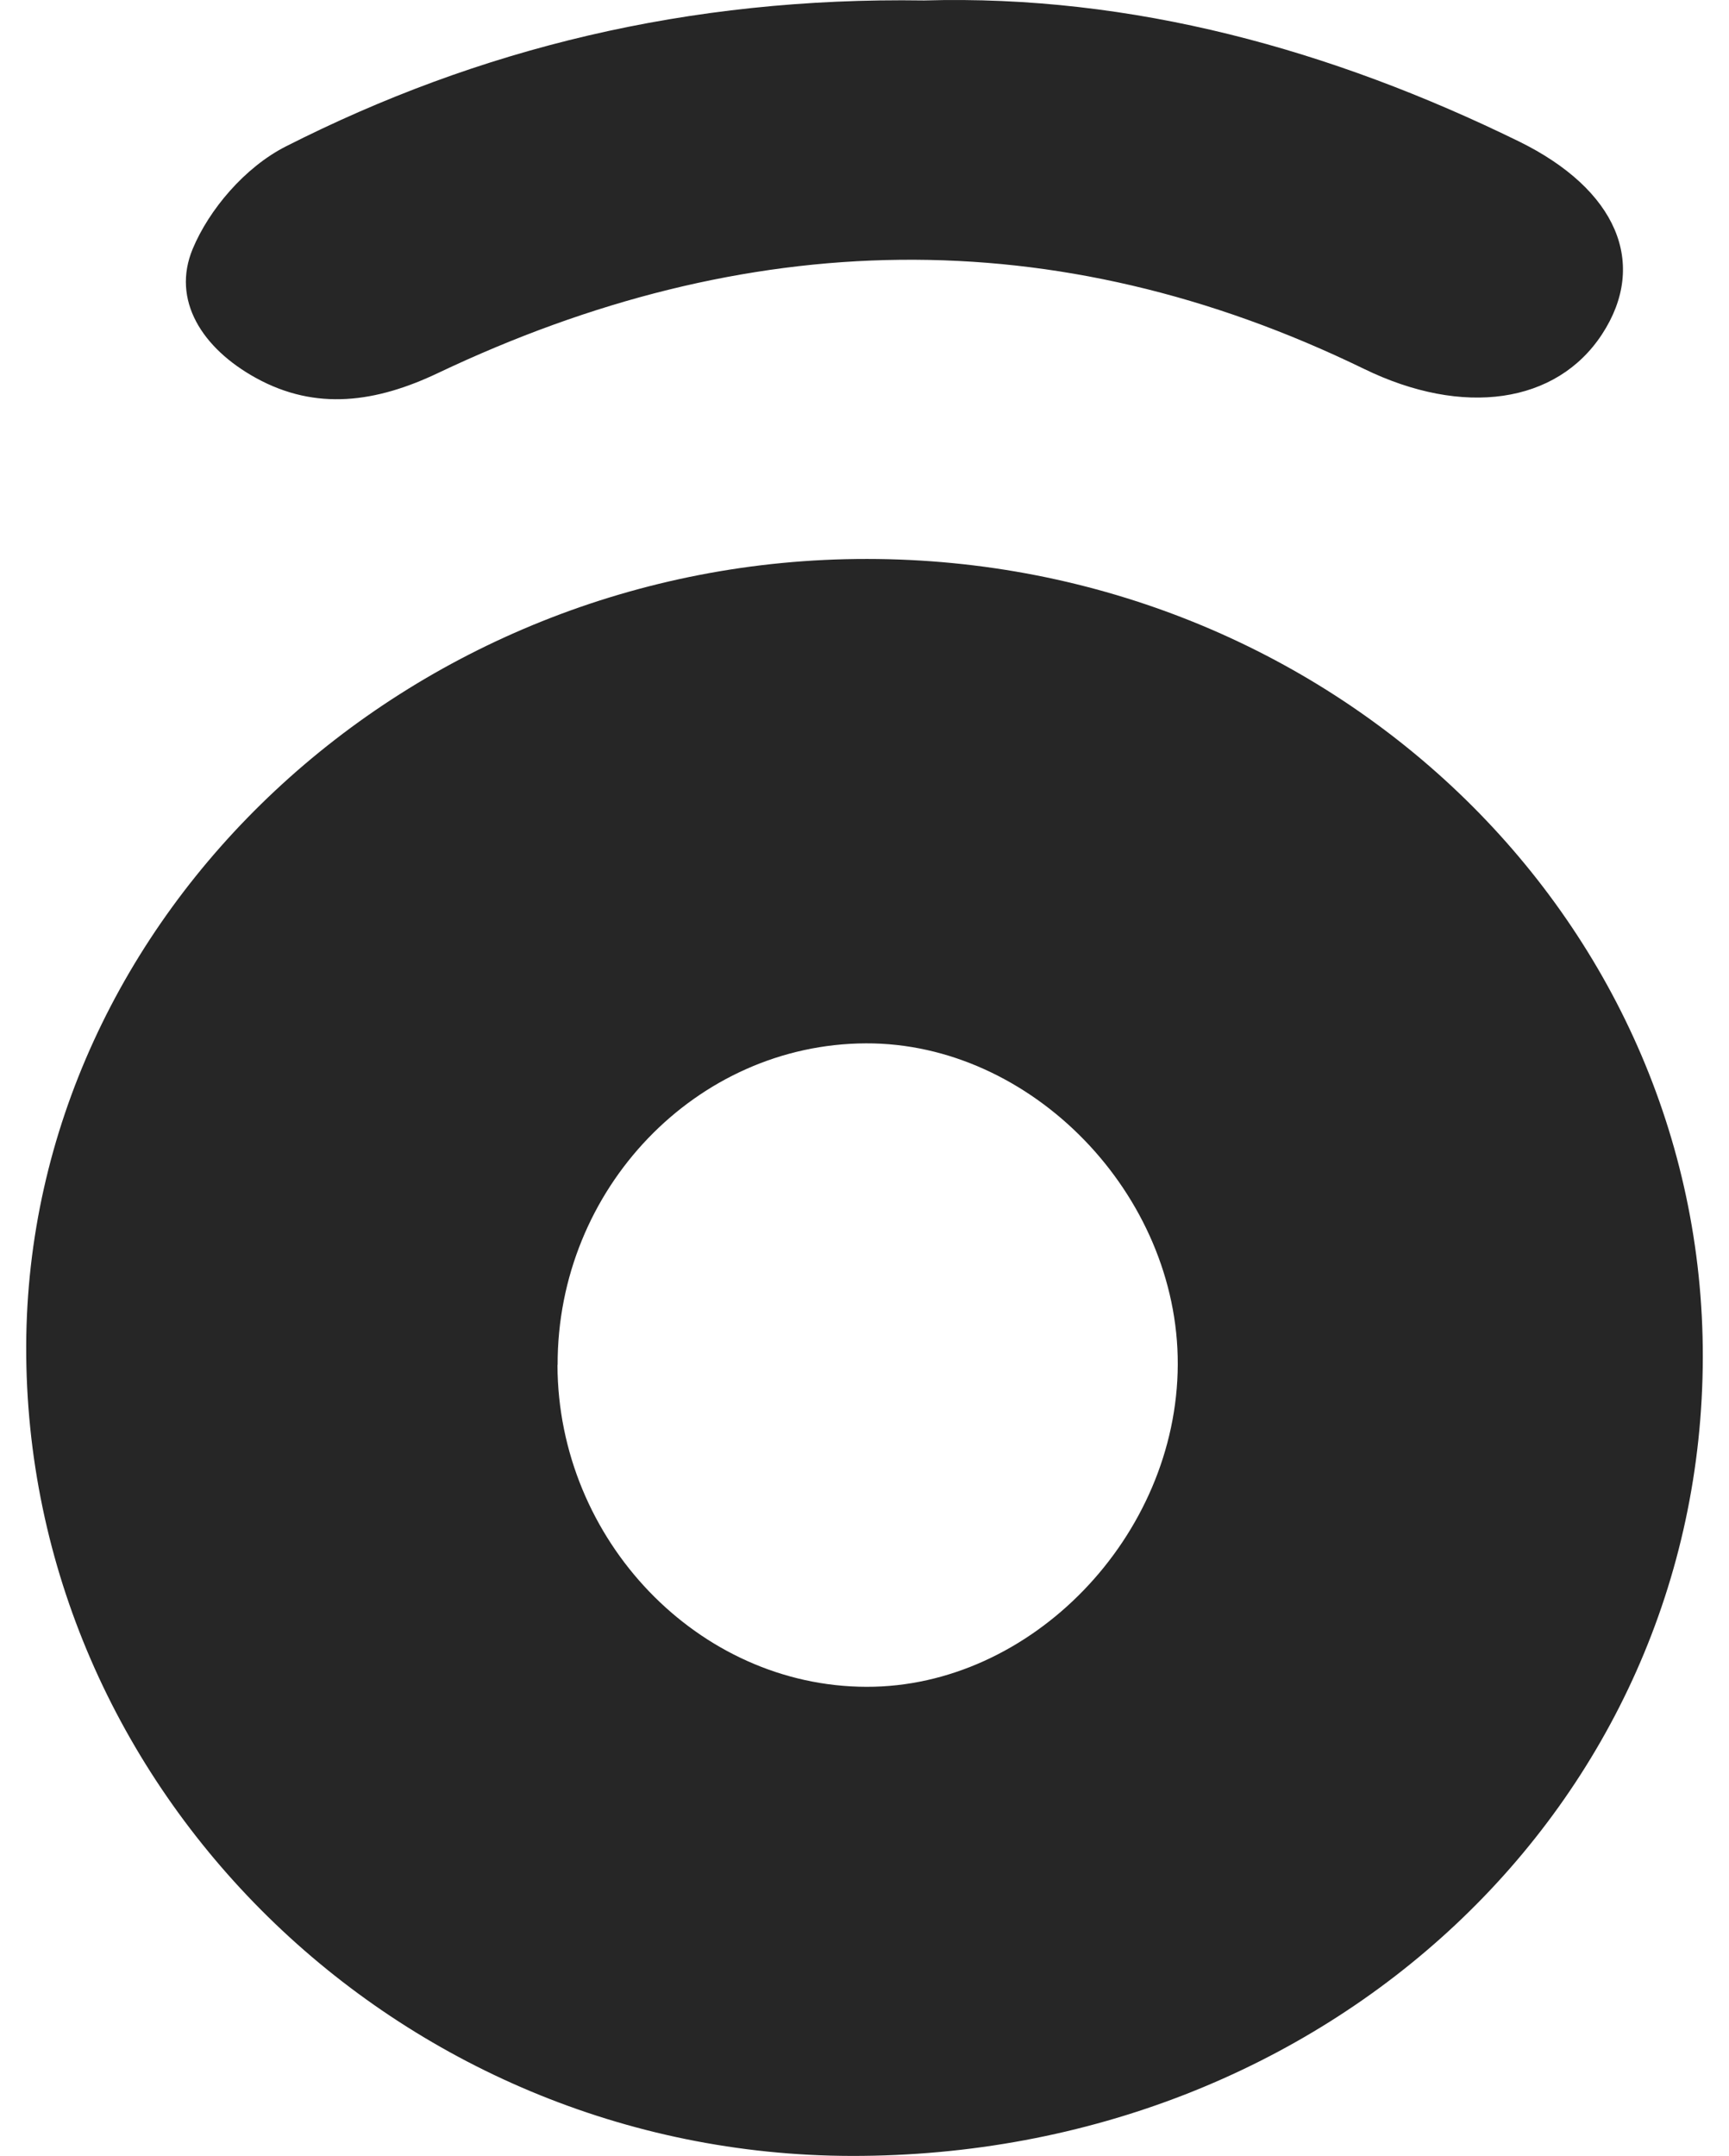
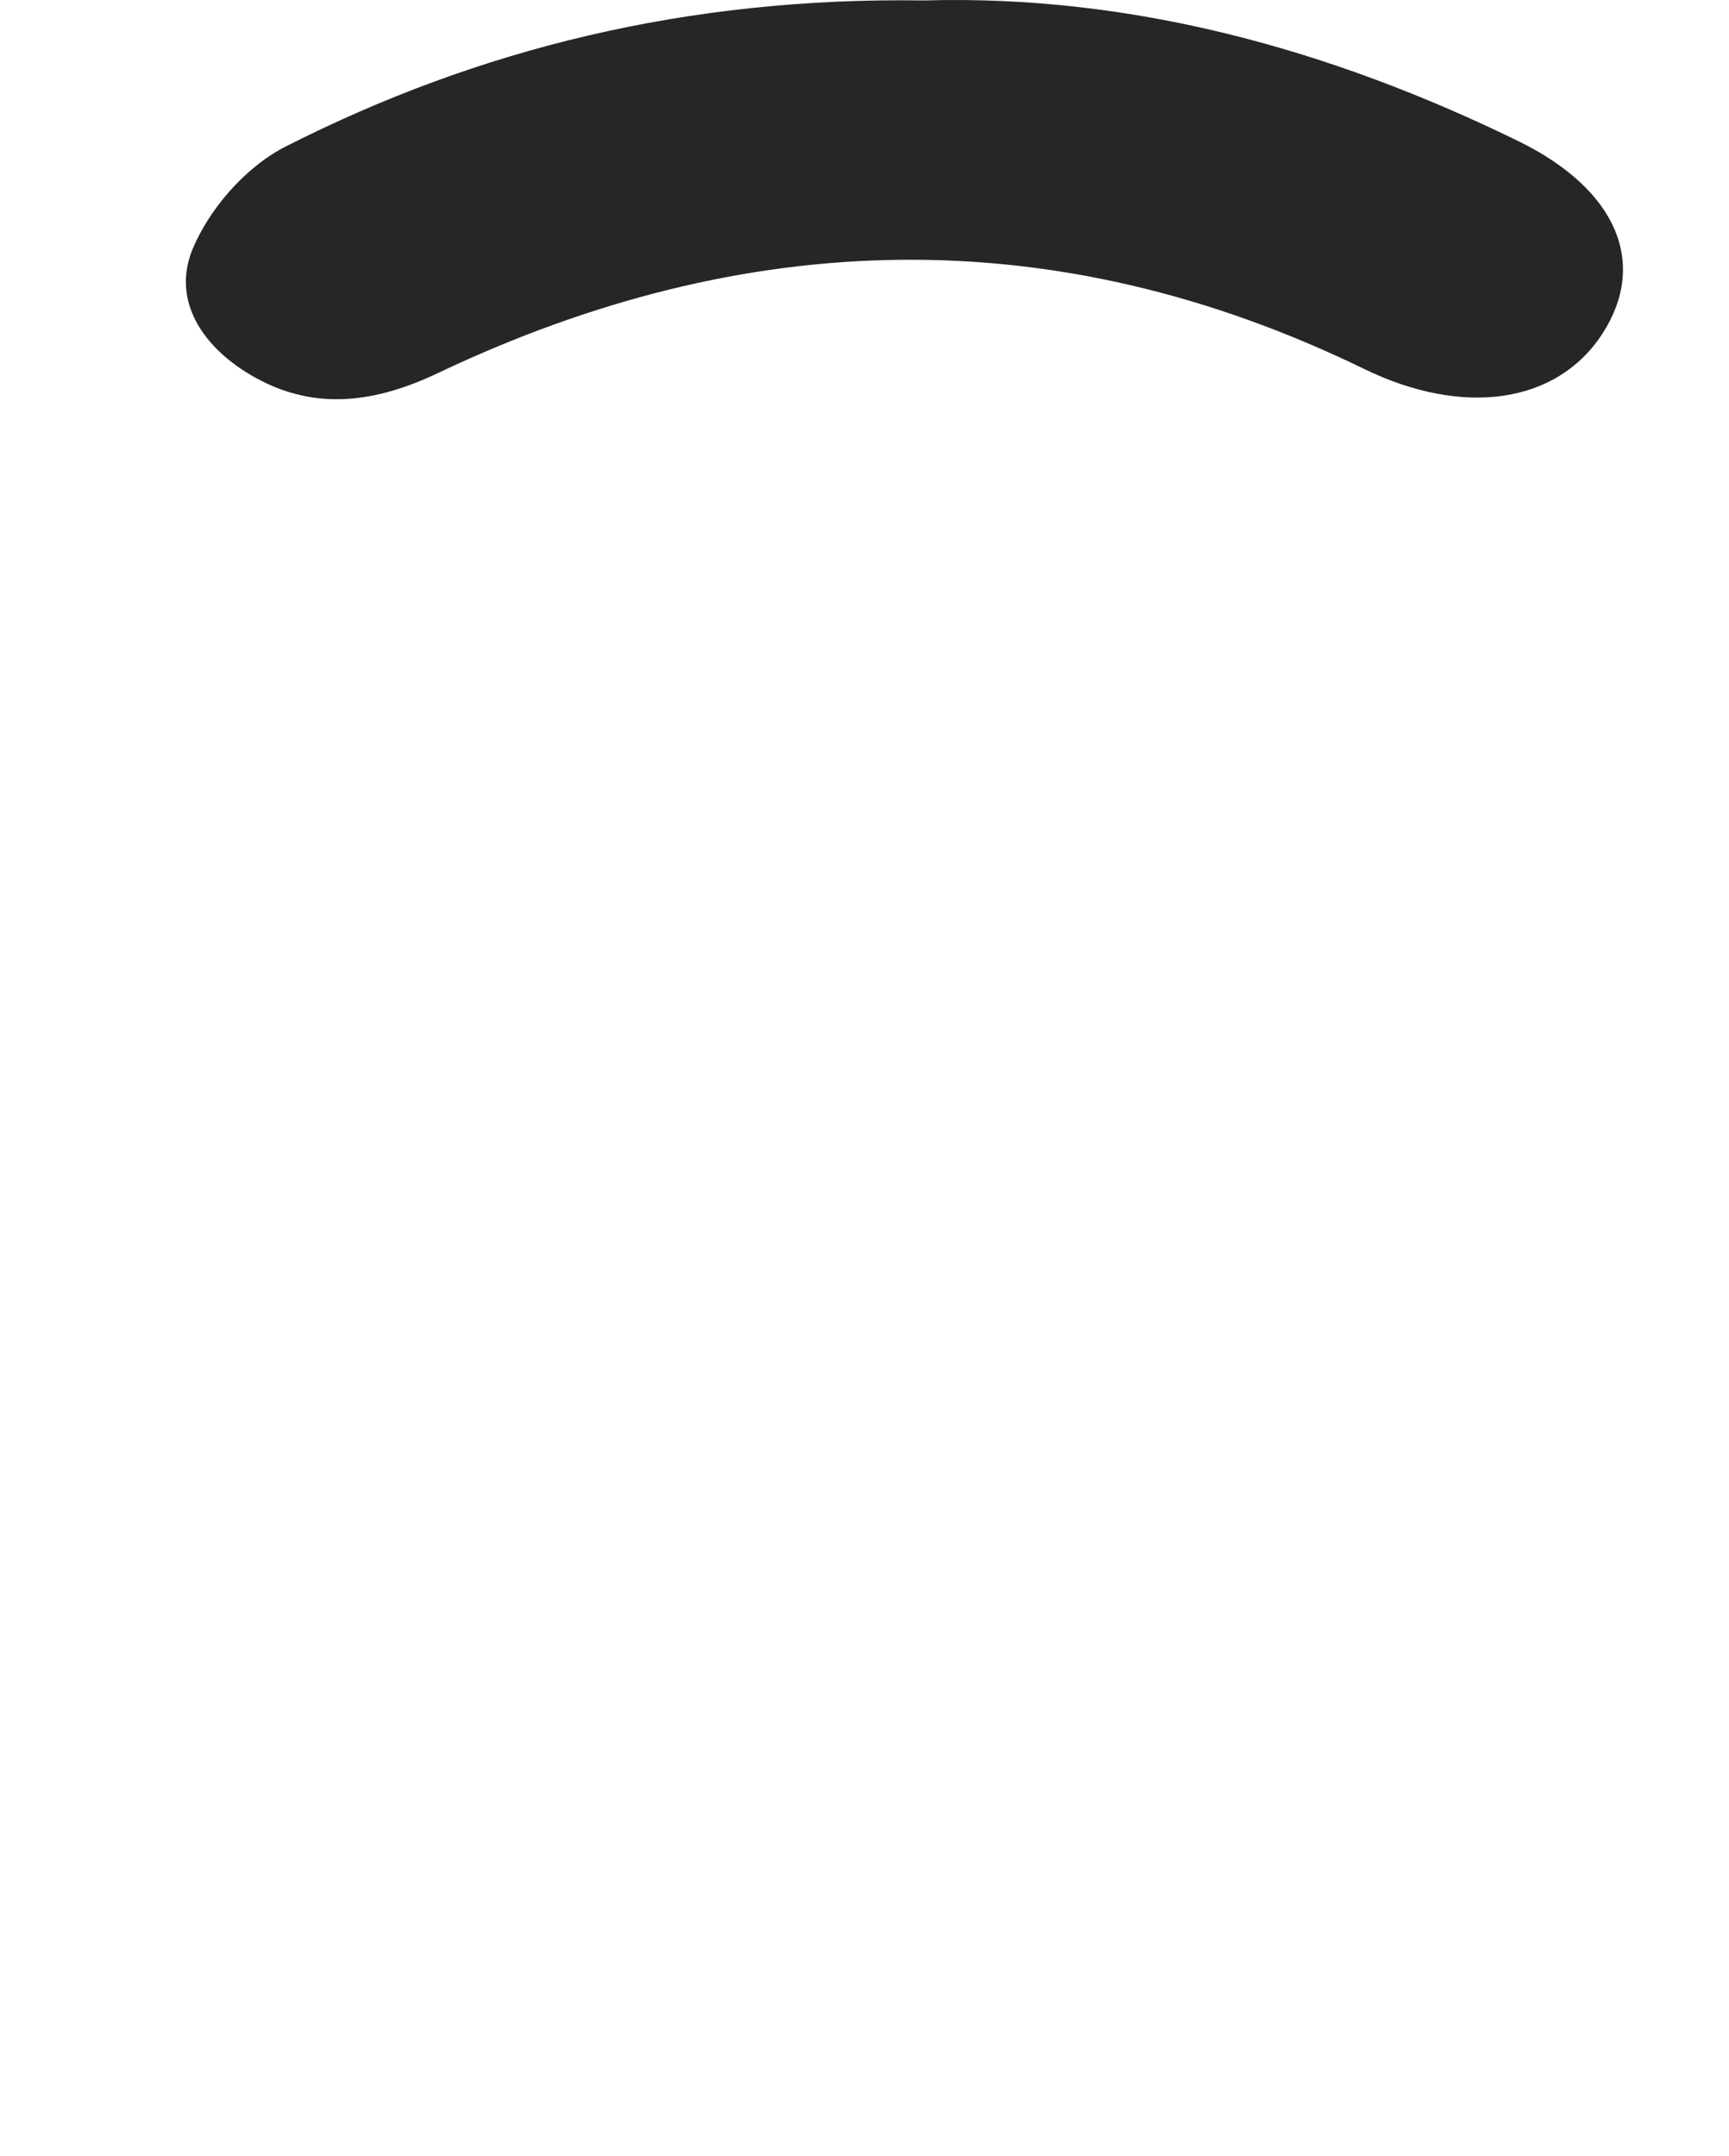
<svg xmlns="http://www.w3.org/2000/svg" width="154" height="192" viewBox="0 0 154 192" fill="none">
-   <path d="M151.667 120.875C151.597 160.767 118.232 192.069 75.841 192C35.408 191.931 2.209 159.349 2.334 119.856C2.459 81.479 36.366 49.75 77.229 49.778C118.44 49.805 151.736 81.603 151.667 120.875ZM49.654 121.563C49.695 137.159 62.206 150.195 77.174 150.223C91.85 150.264 104.846 136.815 104.902 121.522C104.958 106.353 91.864 92.863 77.132 92.918C62.011 92.973 49.626 105.885 49.667 121.563H49.654Z" fill="#262626" />
  <path d="M82.311 0.04C100.861 -0.496 118.606 4.435 135.26 12.581C144.039 16.879 146.798 23.49 142.688 29.773C138.636 35.958 130.317 37.151 121.494 32.853C93.936 19.448 66.377 20.227 39.019 33.218C33.516 35.836 28.171 36.615 22.811 33.669C17.983 31.015 15.268 26.717 17.164 22.163C18.616 18.681 21.791 14.906 25.455 13.043C42.582 4.35 61.233 -0.277 82.311 0.04Z" fill="#262626" />
</svg>